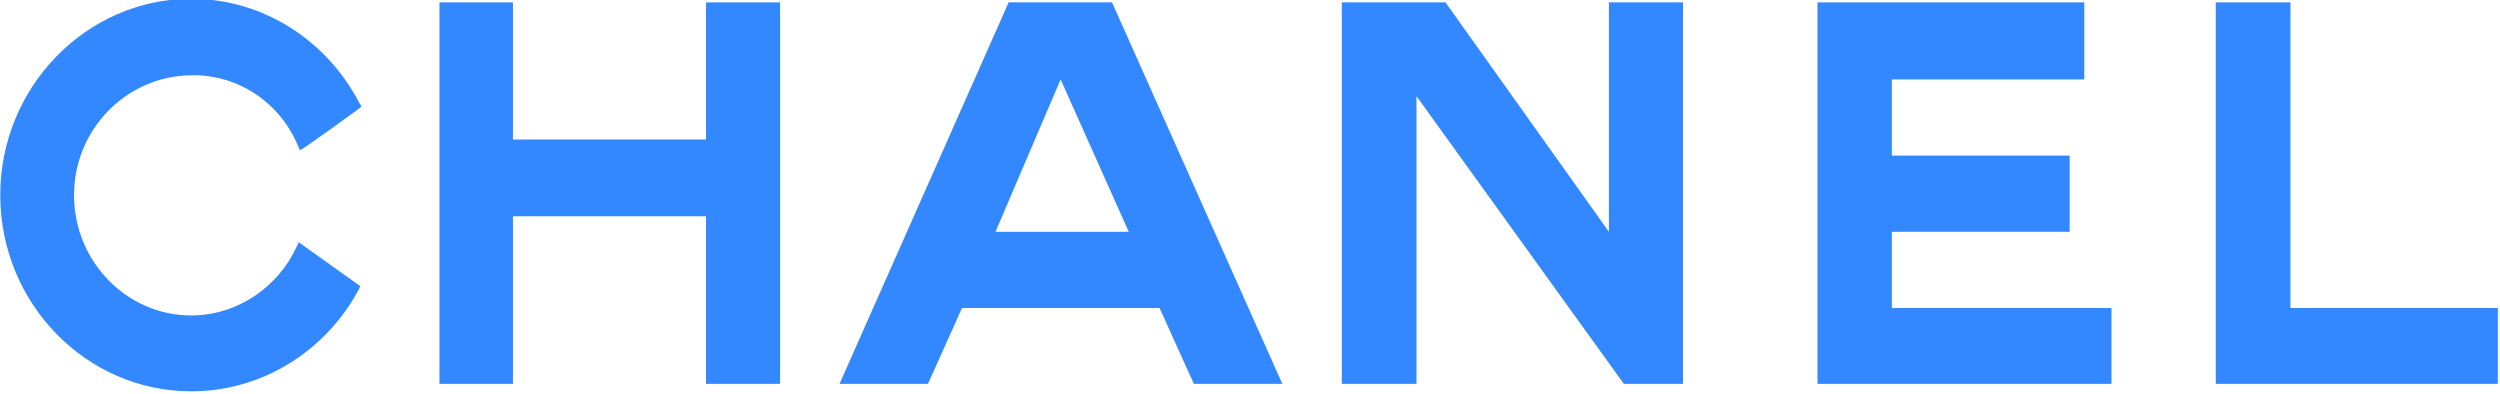
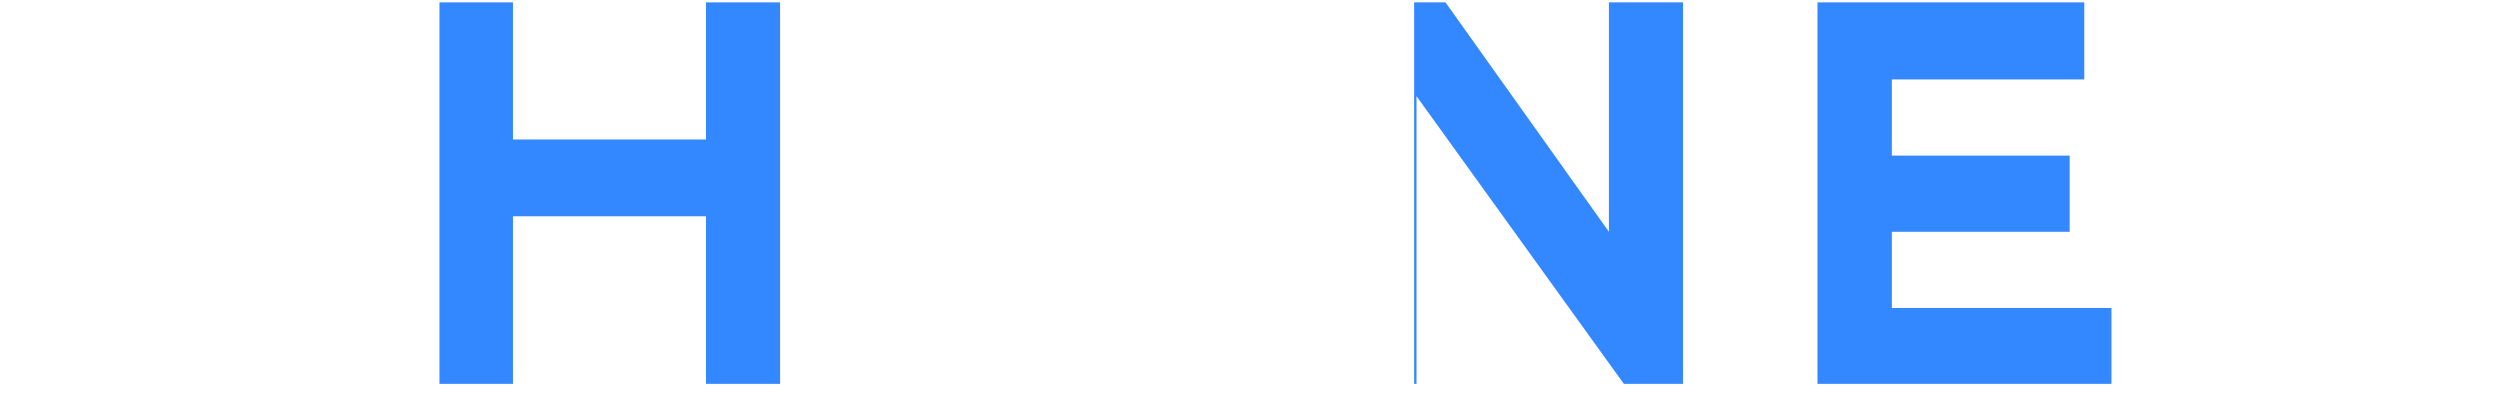
<svg xmlns="http://www.w3.org/2000/svg" width="235" height="37" viewBox="0 0 235 37" fill="none">
  <g clip-path="url(#clip0_2342_1279)">
-     <path fill-rule="evenodd" clip-rule="evenodd" d="M33.867 26.9C33.838 26.956 33.782 27.068 33.755 27.153C30.722 32.882 24.767 36.784 17.97 36.784C8.112 36.784 0.024 28.528 0.024 18.334C0.024 8.197 8.112 -0.115 17.97 -0.115C24.795 -0.115 30.778 3.872 33.782 9.685C33.867 9.797 33.894 9.854 33.979 10.022C34.008 10.051 28.25 14.206 28.194 14.123C28.165 14.011 28.137 13.926 28.081 13.87C26.423 9.741 22.493 6.989 17.97 7.074C11.931 7.13 6.96 12.128 6.96 18.334C6.96 24.596 11.931 29.652 17.97 29.652C22.352 29.652 26.172 26.956 27.912 23.137C27.997 22.996 28.025 22.884 28.081 22.772L33.867 26.9Z" fill="#3388FF" />
    <path fill-rule="evenodd" clip-rule="evenodd" d="M41.309 0.222H48.218V13.112H66.363V0.222H73.328V36.082H66.363V20.329H48.218V36.082H41.309V0.222Z" fill="#3388FF" />
    <path fill-rule="evenodd" clip-rule="evenodd" d="M170.843 36.082V0.222H195.923V7.467H177.836V14.627H194.547V21.788H177.836V28.949H198.479V36.082H170.843Z" fill="#3388FF" />
-     <path fill-rule="evenodd" clip-rule="evenodd" d="M208.281 36.082V0.222H215.302V28.949H234.795V36.082H208.281Z" fill="#3388FF" />
-     <path fill-rule="evenodd" clip-rule="evenodd" d="M133.151 36.082H132.927H126.13V0.222H126.635H135.875L151.238 21.788V0.222H158.203V36.082H152.642L133.151 9.04V36.082Z" fill="#3388FF" />
-     <path fill-rule="evenodd" clip-rule="evenodd" d="M99.7 7.467L93.578 21.788H106.104L99.7 7.467ZM90.431 28.949L87.23 36.082H78.916L94.813 0.222H104.531L120.54 36.082H112.226L108.997 28.949H90.431Z" fill="#3388FF" />
+     <path fill-rule="evenodd" clip-rule="evenodd" d="M133.151 36.082H132.927V0.222H126.635H135.875L151.238 21.788V0.222H158.203V36.082H152.642L133.151 9.04V36.082Z" fill="#3388FF" />
  </g>
  <defs>
    <clipPath id="clip0_2342_1279">
      <rect width="235" height="37" fill="white" />
    </clipPath>
  </defs>
</svg>